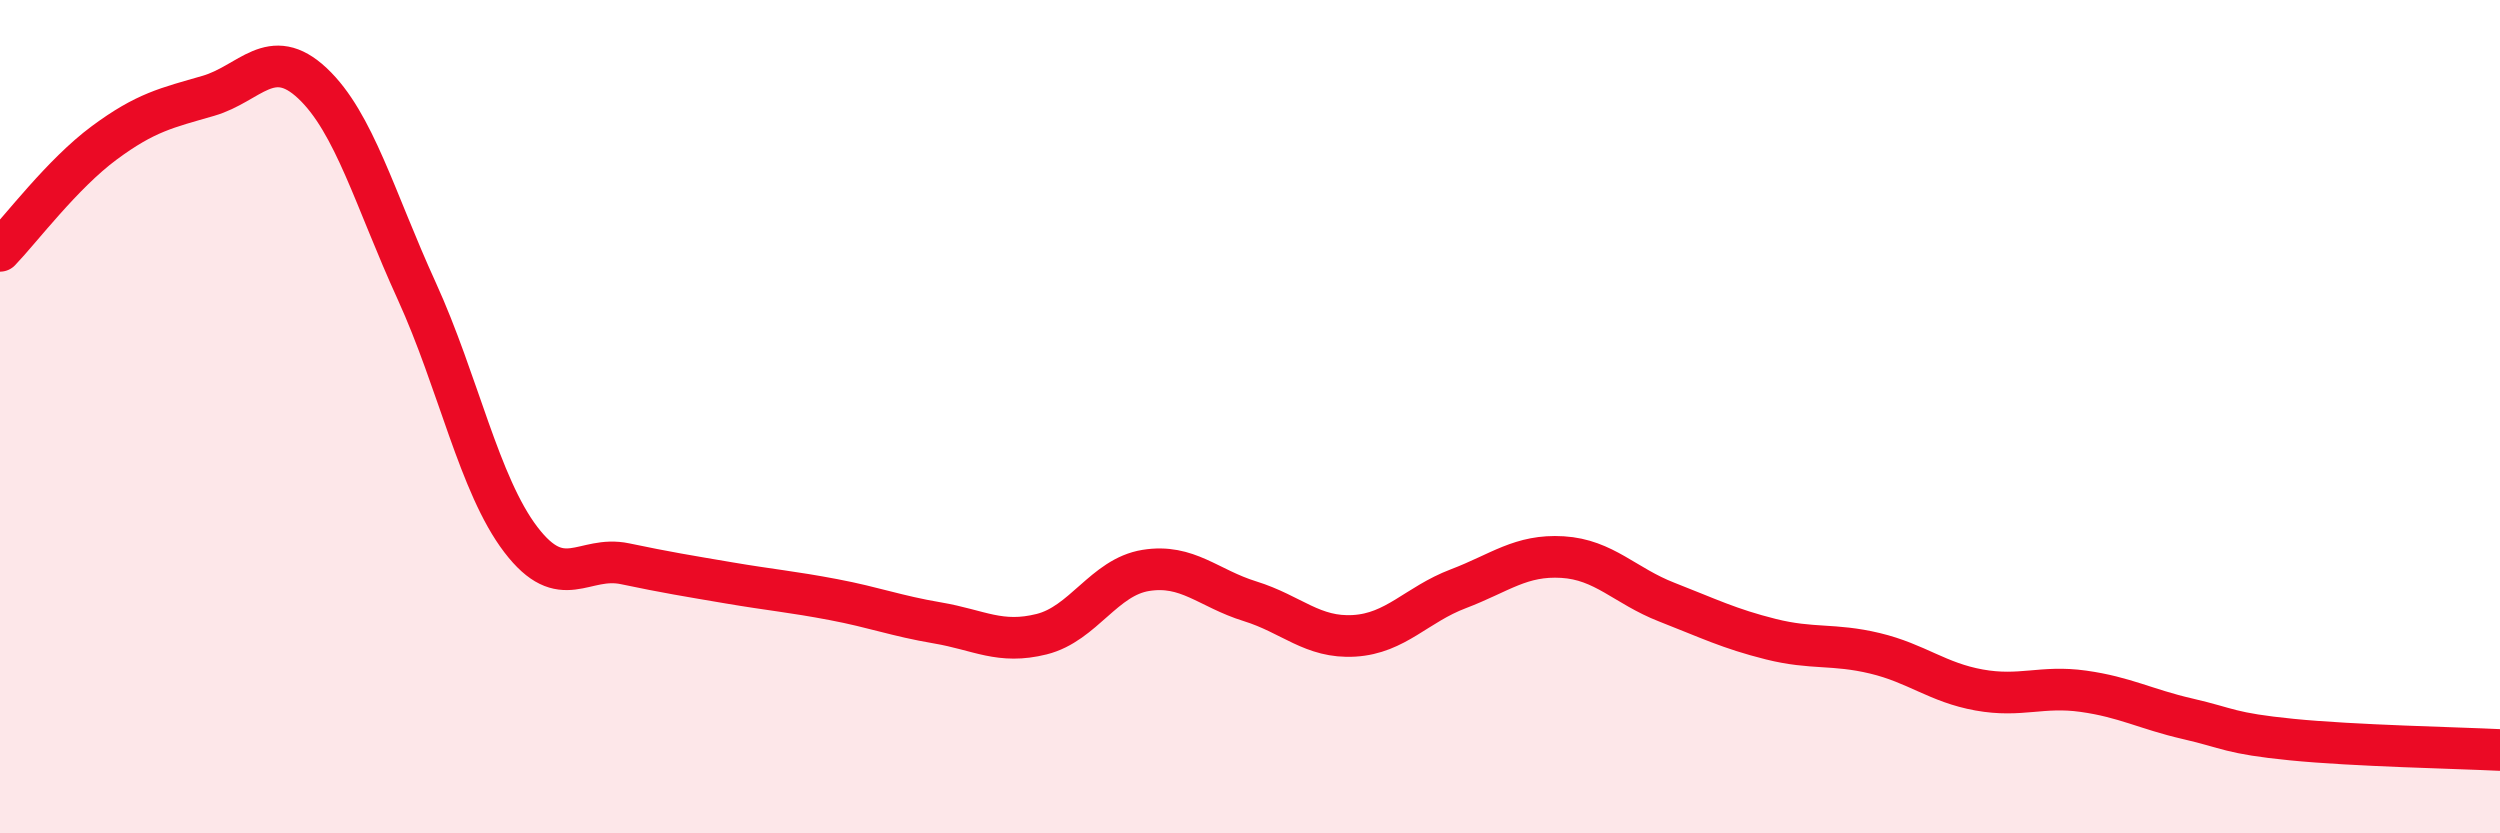
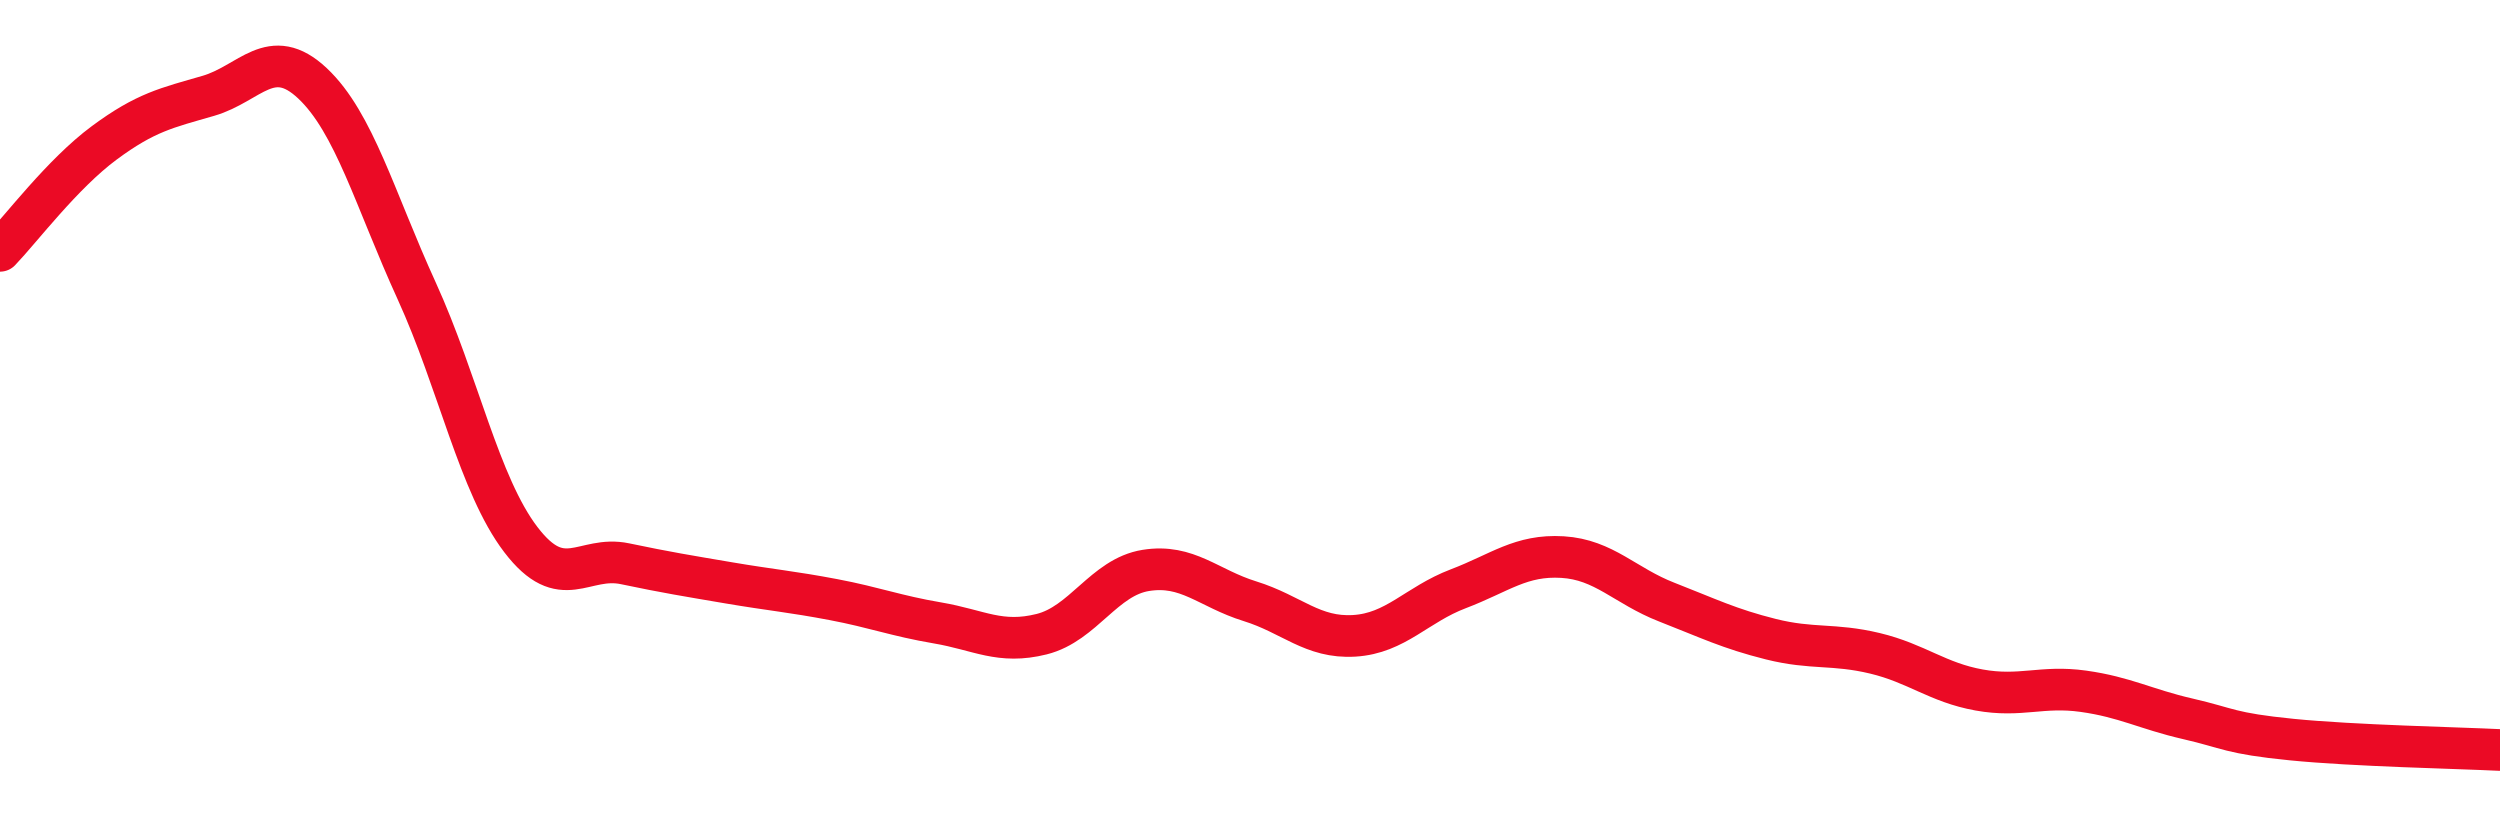
<svg xmlns="http://www.w3.org/2000/svg" width="60" height="20" viewBox="0 0 60 20">
-   <path d="M 0,6.02 C 0.5,5.5 1.5,4.17 2.5,3.43 C 3.5,2.69 4,2.59 5,2.3 C 6,2.01 6.5,1.06 7.5,2 C 8.5,2.94 9,4.79 10,6.98 C 11,9.17 11.5,11.64 12.5,12.95 C 13.5,14.26 14,13.32 15,13.53 C 16,13.74 16.5,13.82 17.5,13.99 C 18.5,14.16 19,14.2 20,14.39 C 21,14.58 21.5,14.78 22.5,14.95 C 23.5,15.12 24,15.47 25,15.22 C 26,14.97 26.5,13.85 27.5,13.69 C 28.5,13.53 29,14.12 30,14.43 C 31,14.74 31.5,15.32 32.5,15.26 C 33.5,15.2 34,14.51 35,14.13 C 36,13.75 36.5,13.31 37.5,13.37 C 38.5,13.43 39,14.06 40,14.45 C 41,14.84 41.5,15.09 42.5,15.34 C 43.5,15.59 44,15.44 45,15.68 C 46,15.92 46.5,16.38 47.5,16.56 C 48.5,16.74 49,16.45 50,16.59 C 51,16.73 51.5,17.02 52.5,17.25 C 53.5,17.48 53.5,17.6 55,17.75 C 56.5,17.9 59,17.95 60,18L60 20L0 20Z" fill="#EB0A25" opacity="0.1" stroke-linecap="round" stroke-linejoin="round" />
  <path d="M 0,6.02 C 0.5,5.5 1.5,4.17 2.5,3.43 C 3.5,2.69 4,2.59 5,2.3 C 6,2.01 6.5,1.06 7.5,2 C 8.5,2.94 9,4.79 10,6.98 C 11,9.17 11.5,11.64 12.5,12.95 C 13.5,14.26 14,13.32 15,13.53 C 16,13.74 16.5,13.82 17.5,13.99 C 18.5,14.16 19,14.2 20,14.39 C 21,14.58 21.5,14.78 22.5,14.95 C 23.5,15.12 24,15.47 25,15.22 C 26,14.97 26.5,13.85 27.5,13.69 C 28.5,13.53 29,14.12 30,14.43 C 31,14.74 31.5,15.32 32.5,15.26 C 33.5,15.2 34,14.51 35,14.13 C 36,13.75 36.5,13.31 37.5,13.37 C 38.5,13.43 39,14.06 40,14.45 C 41,14.84 41.5,15.09 42.5,15.34 C 43.5,15.59 44,15.44 45,15.68 C 46,15.92 46.5,16.38 47.5,16.56 C 48.5,16.74 49,16.45 50,16.59 C 51,16.73 51.5,17.02 52.5,17.25 C 53.5,17.48 53.5,17.6 55,17.75 C 56.5,17.9 59,17.95 60,18" stroke="#EB0A25" stroke-width="1" fill="none" stroke-linecap="round" stroke-linejoin="round" />
</svg>